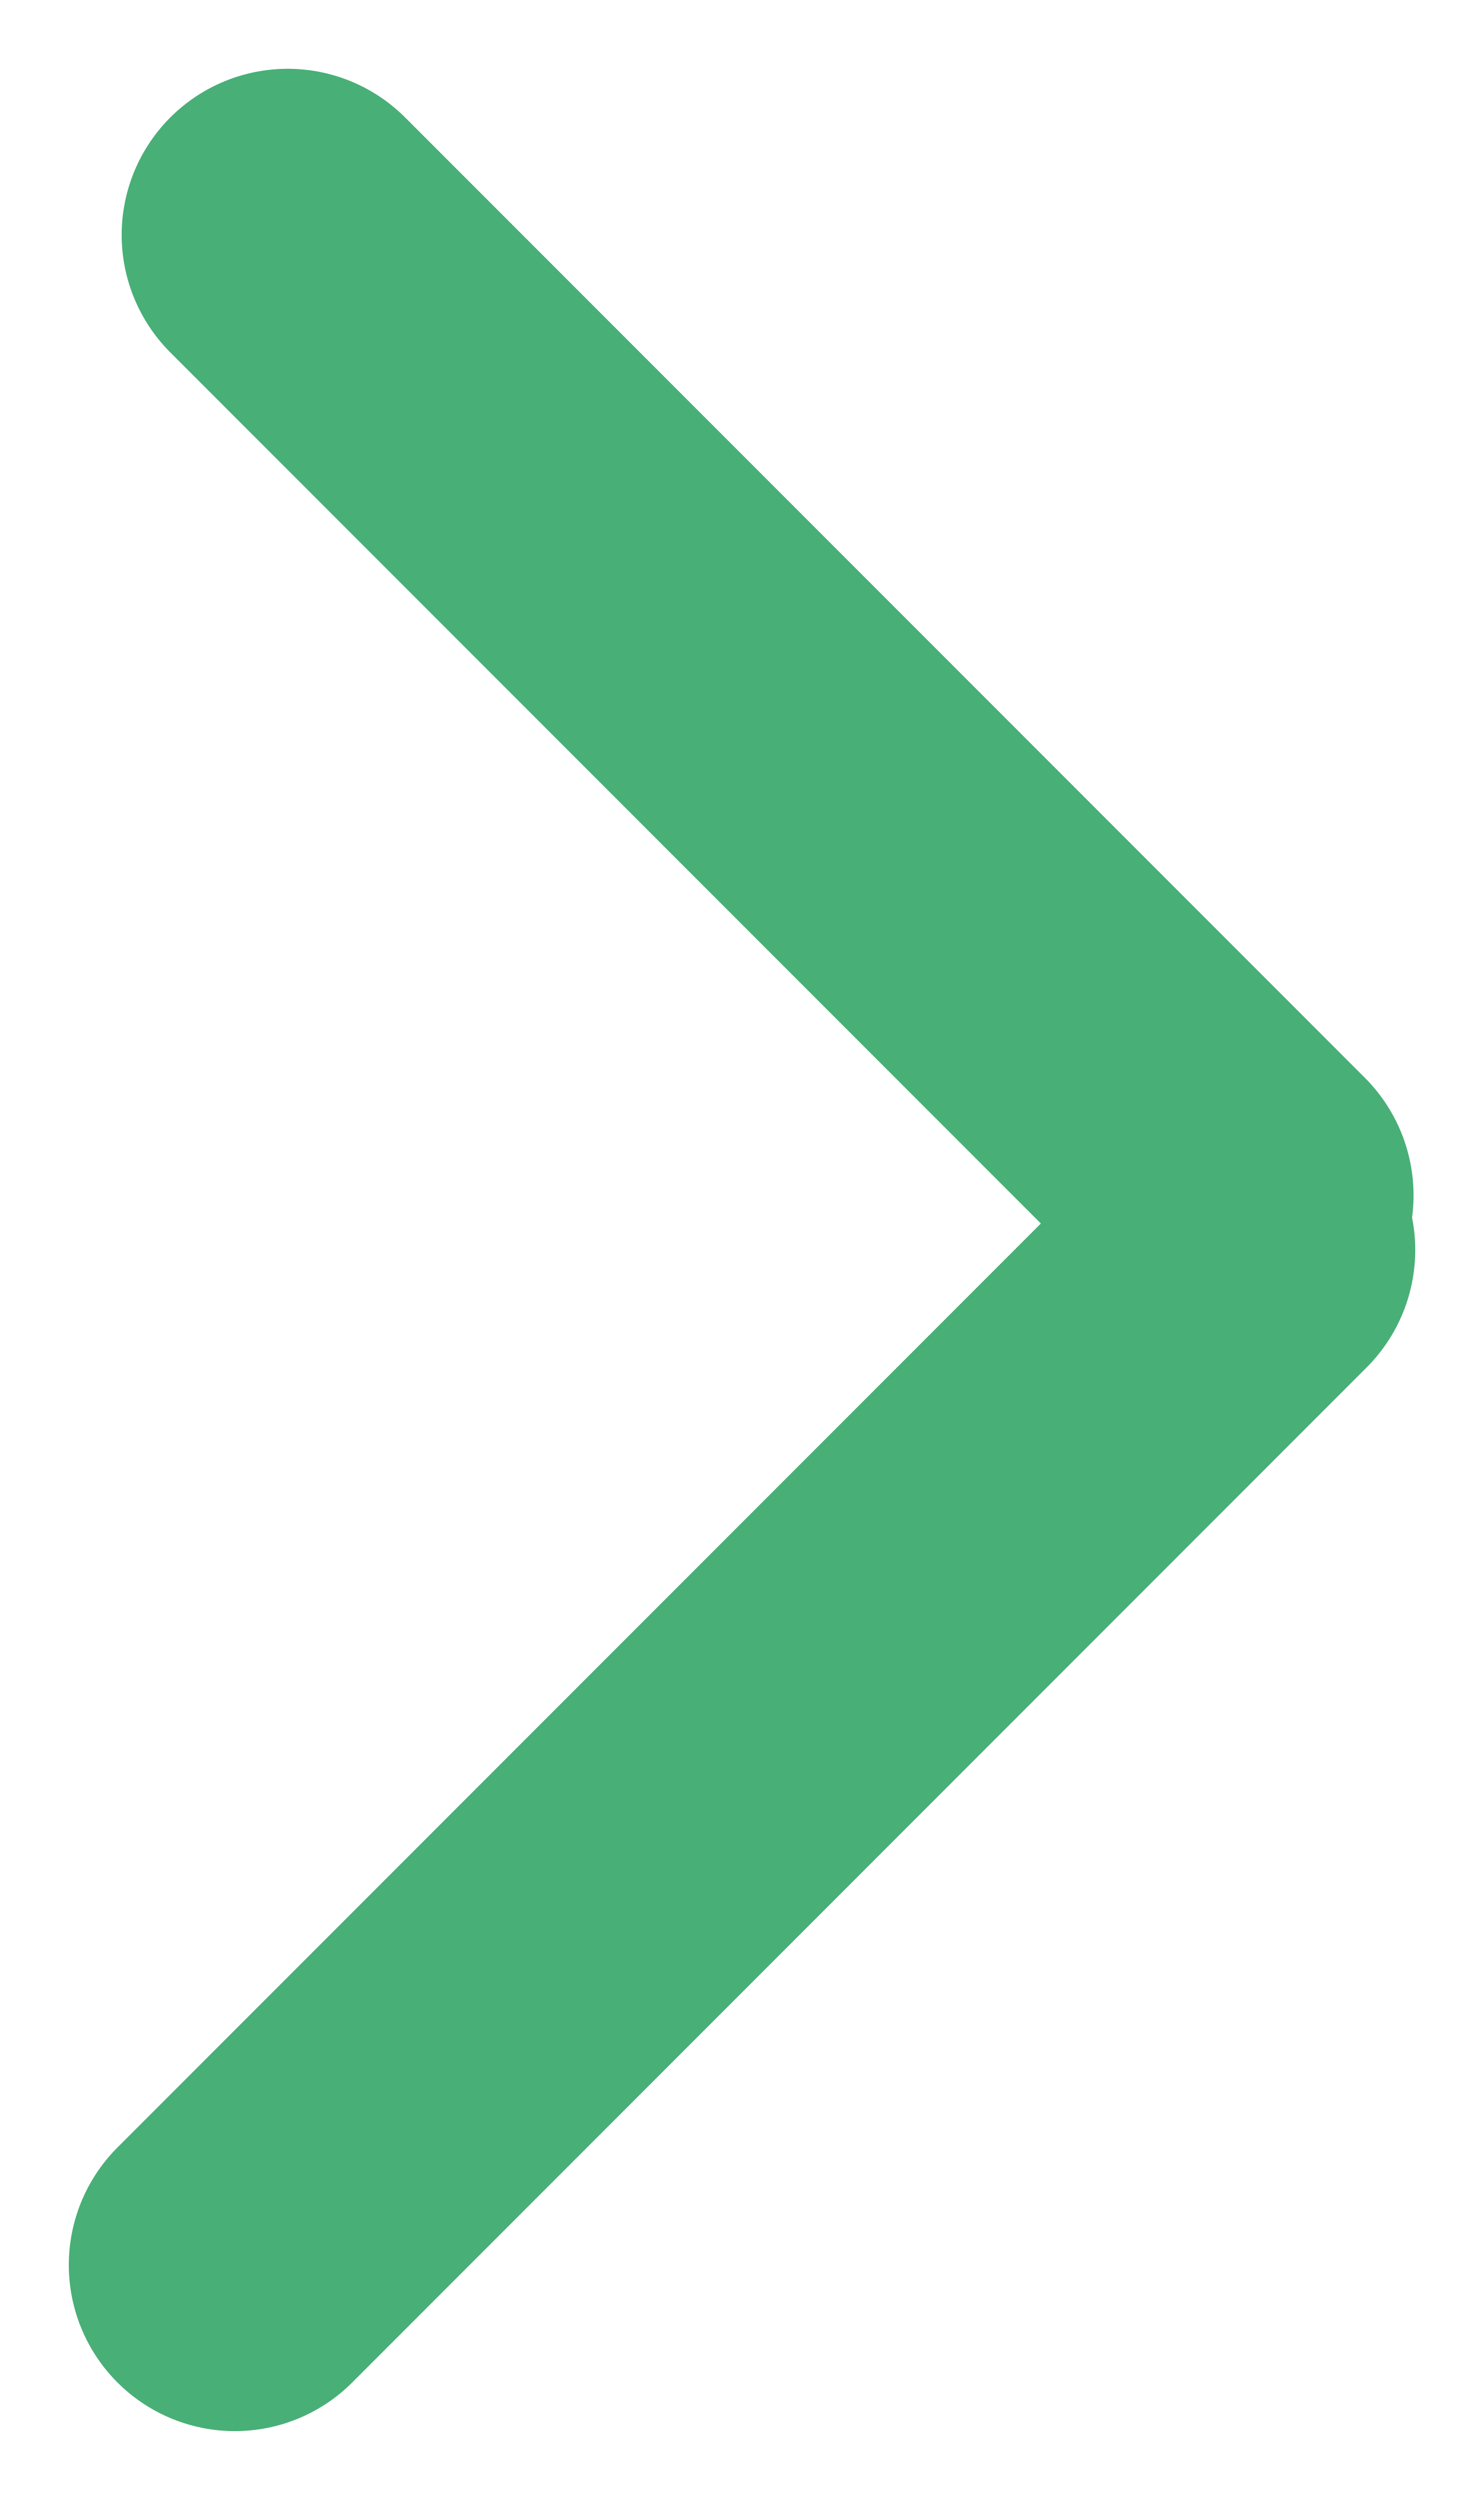
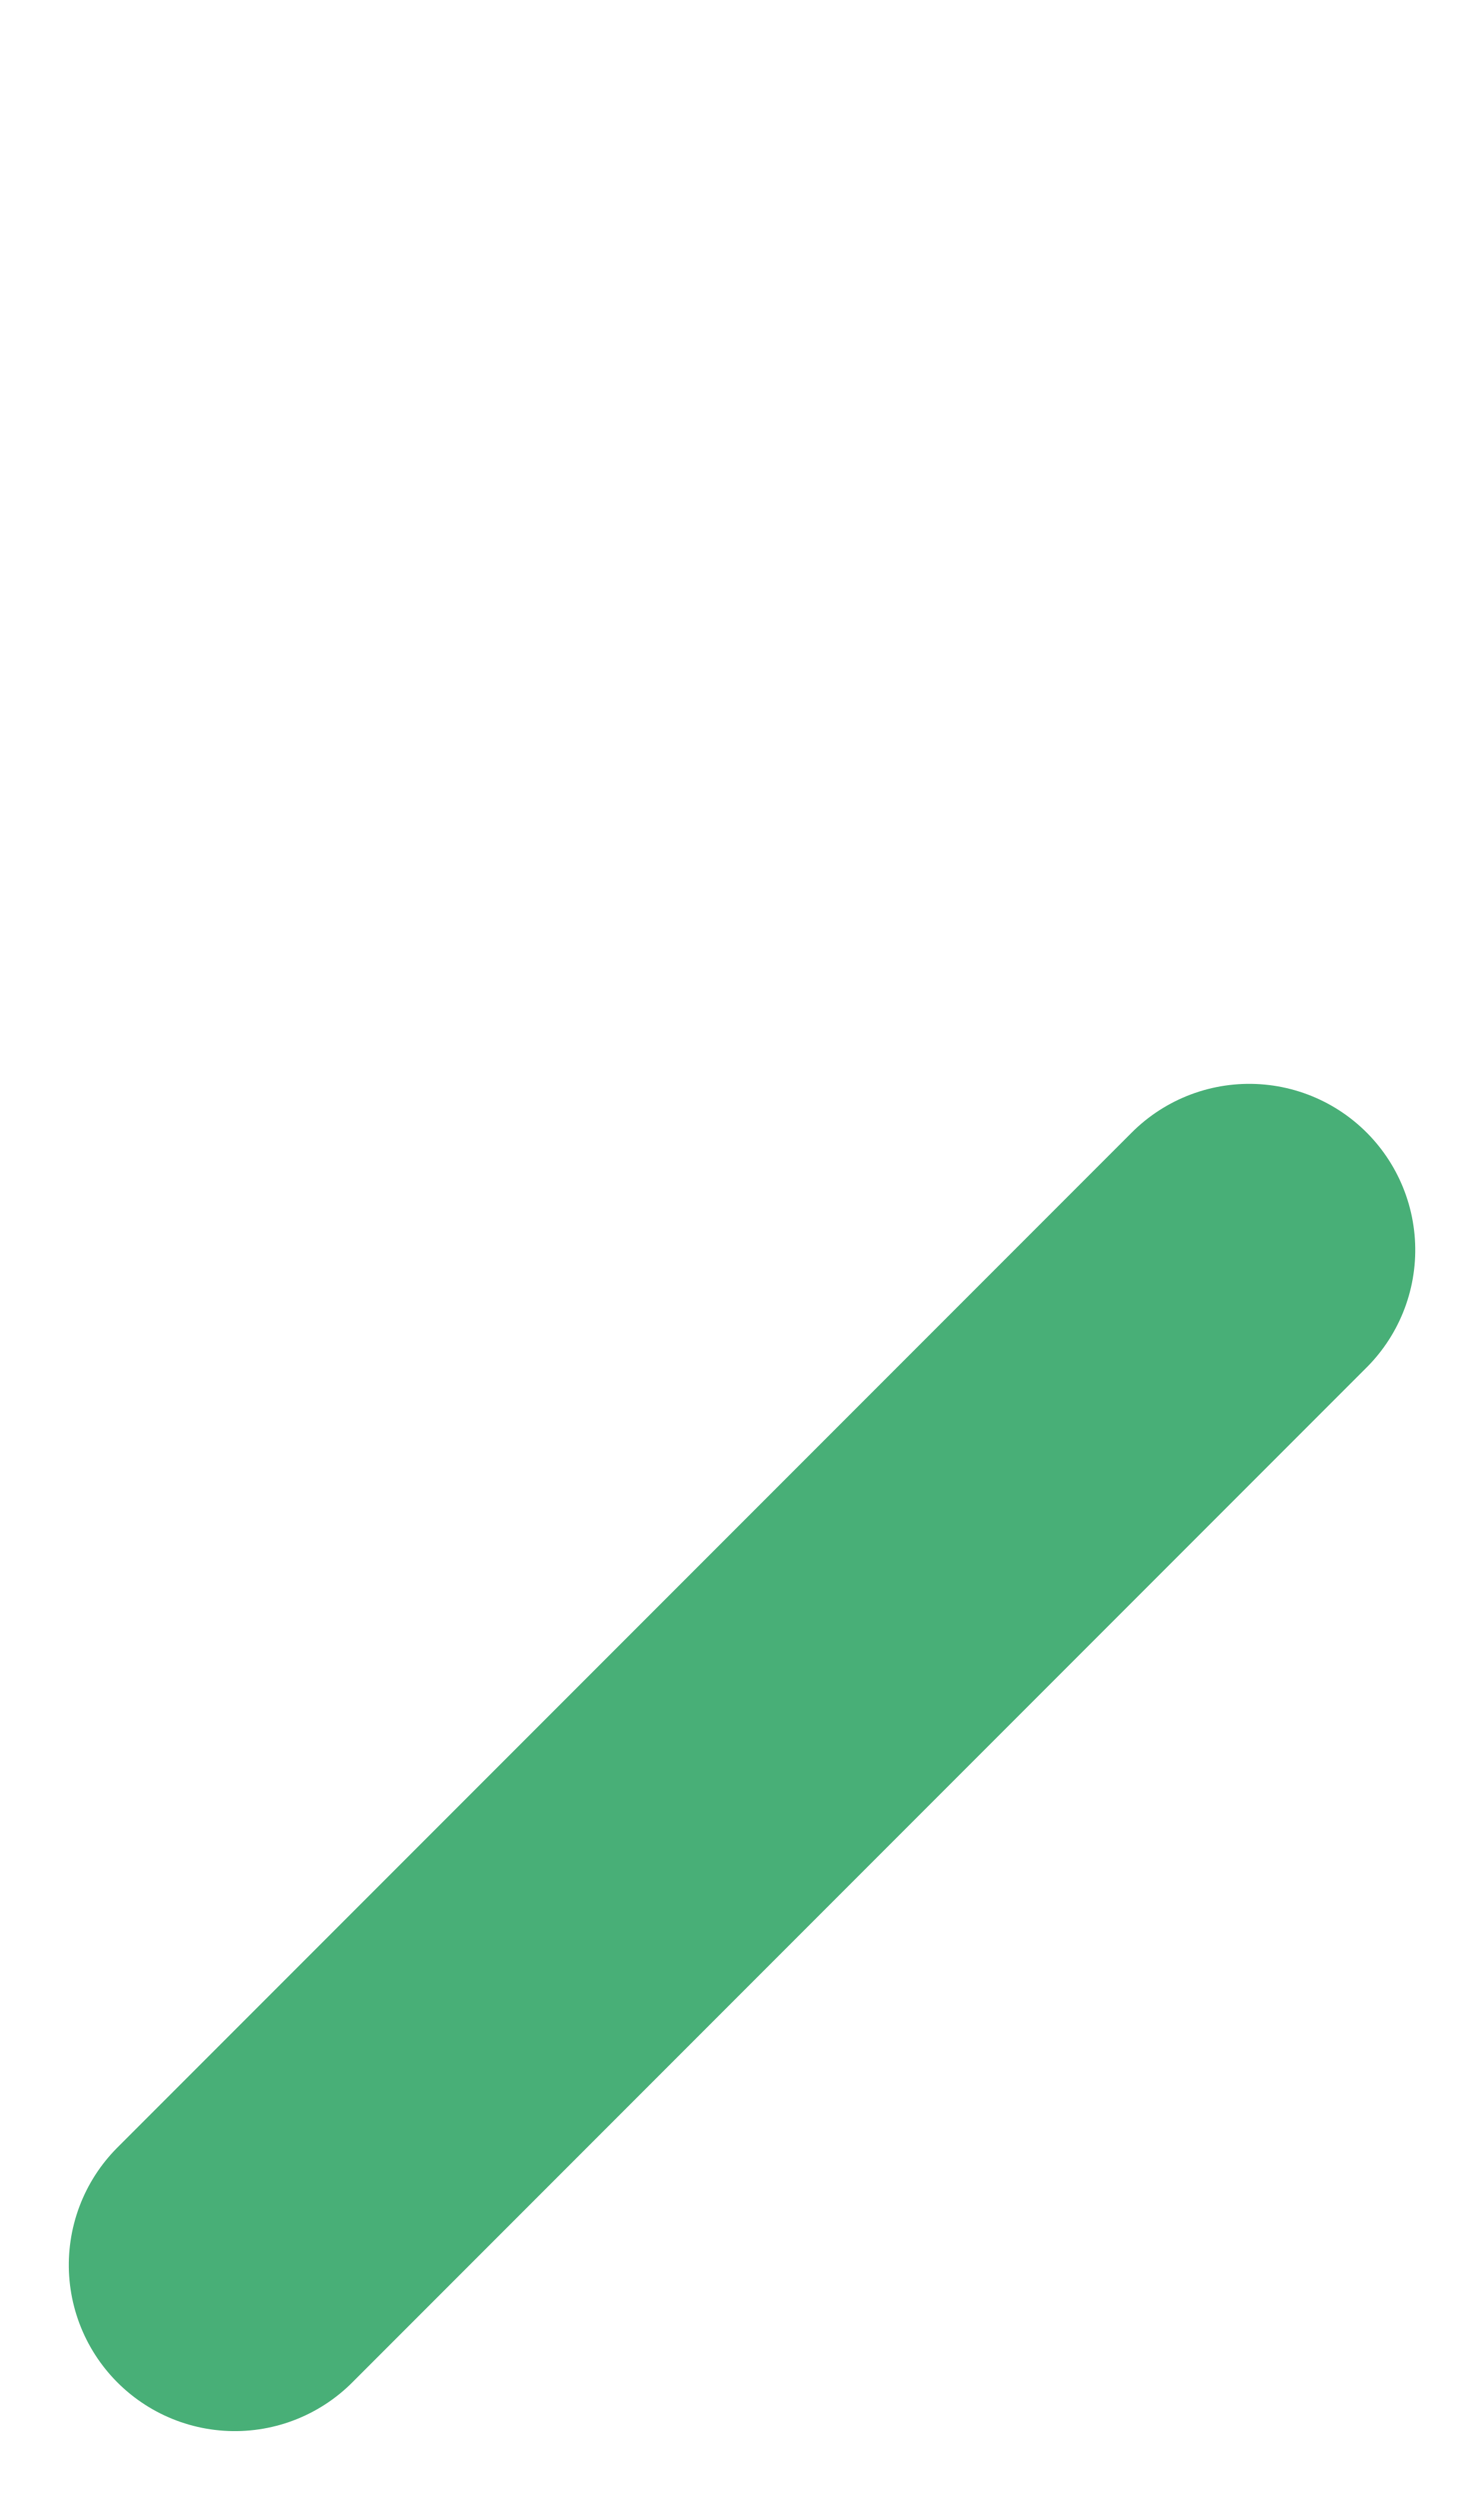
<svg xmlns="http://www.w3.org/2000/svg" width="13.406" height="22.57" viewBox="0 0 13.406 22.57">
  <g id="Grupo_741" data-name="Grupo 741" transform="translate(-1189.846 -135.876)">
-     <path id="Caminho_569" data-name="Caminho 569" d="M12.262,0H0" transform="translate(1192.445 137.997) rotate(45)" fill="none" stroke="#48af77" stroke-linecap="round" stroke-width="3" />
    <path id="Caminho_570" data-name="Caminho 570" d="M25.919,0H12.96" transform="translate(1210.295 137.997) rotate(135)" fill="none" stroke="#48af77" stroke-linecap="round" stroke-width="3" />
  </g>
</svg>